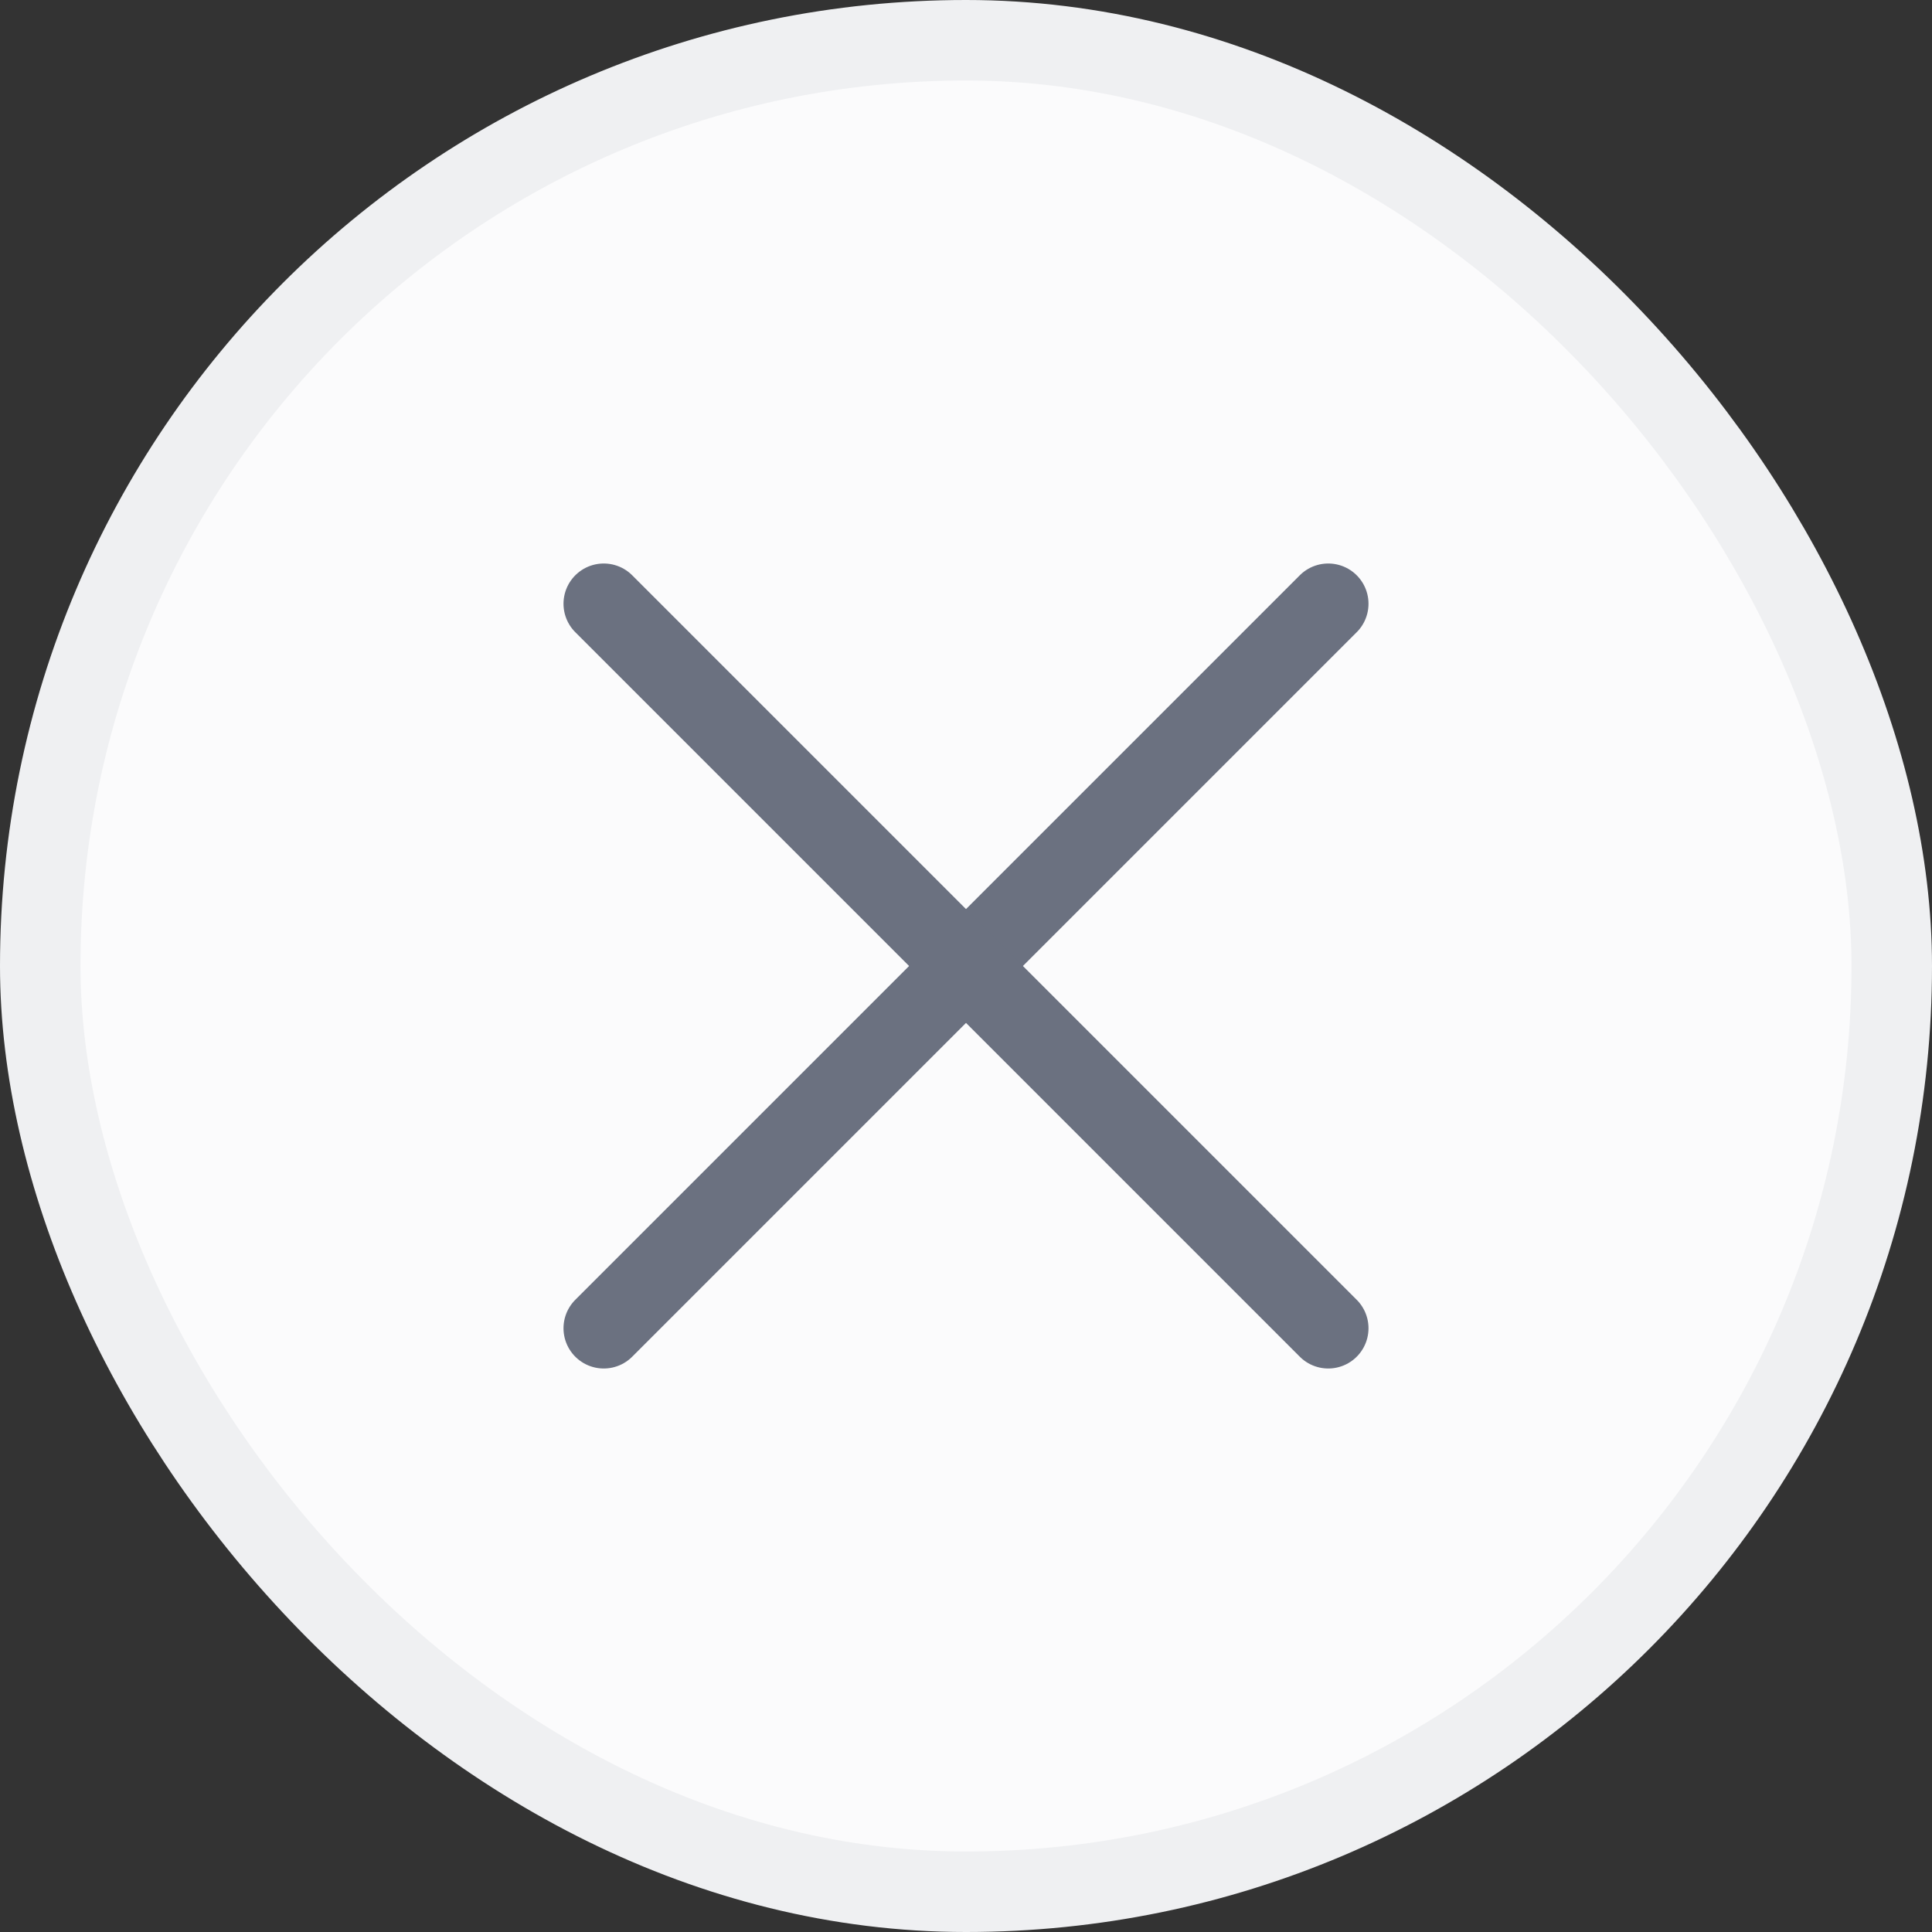
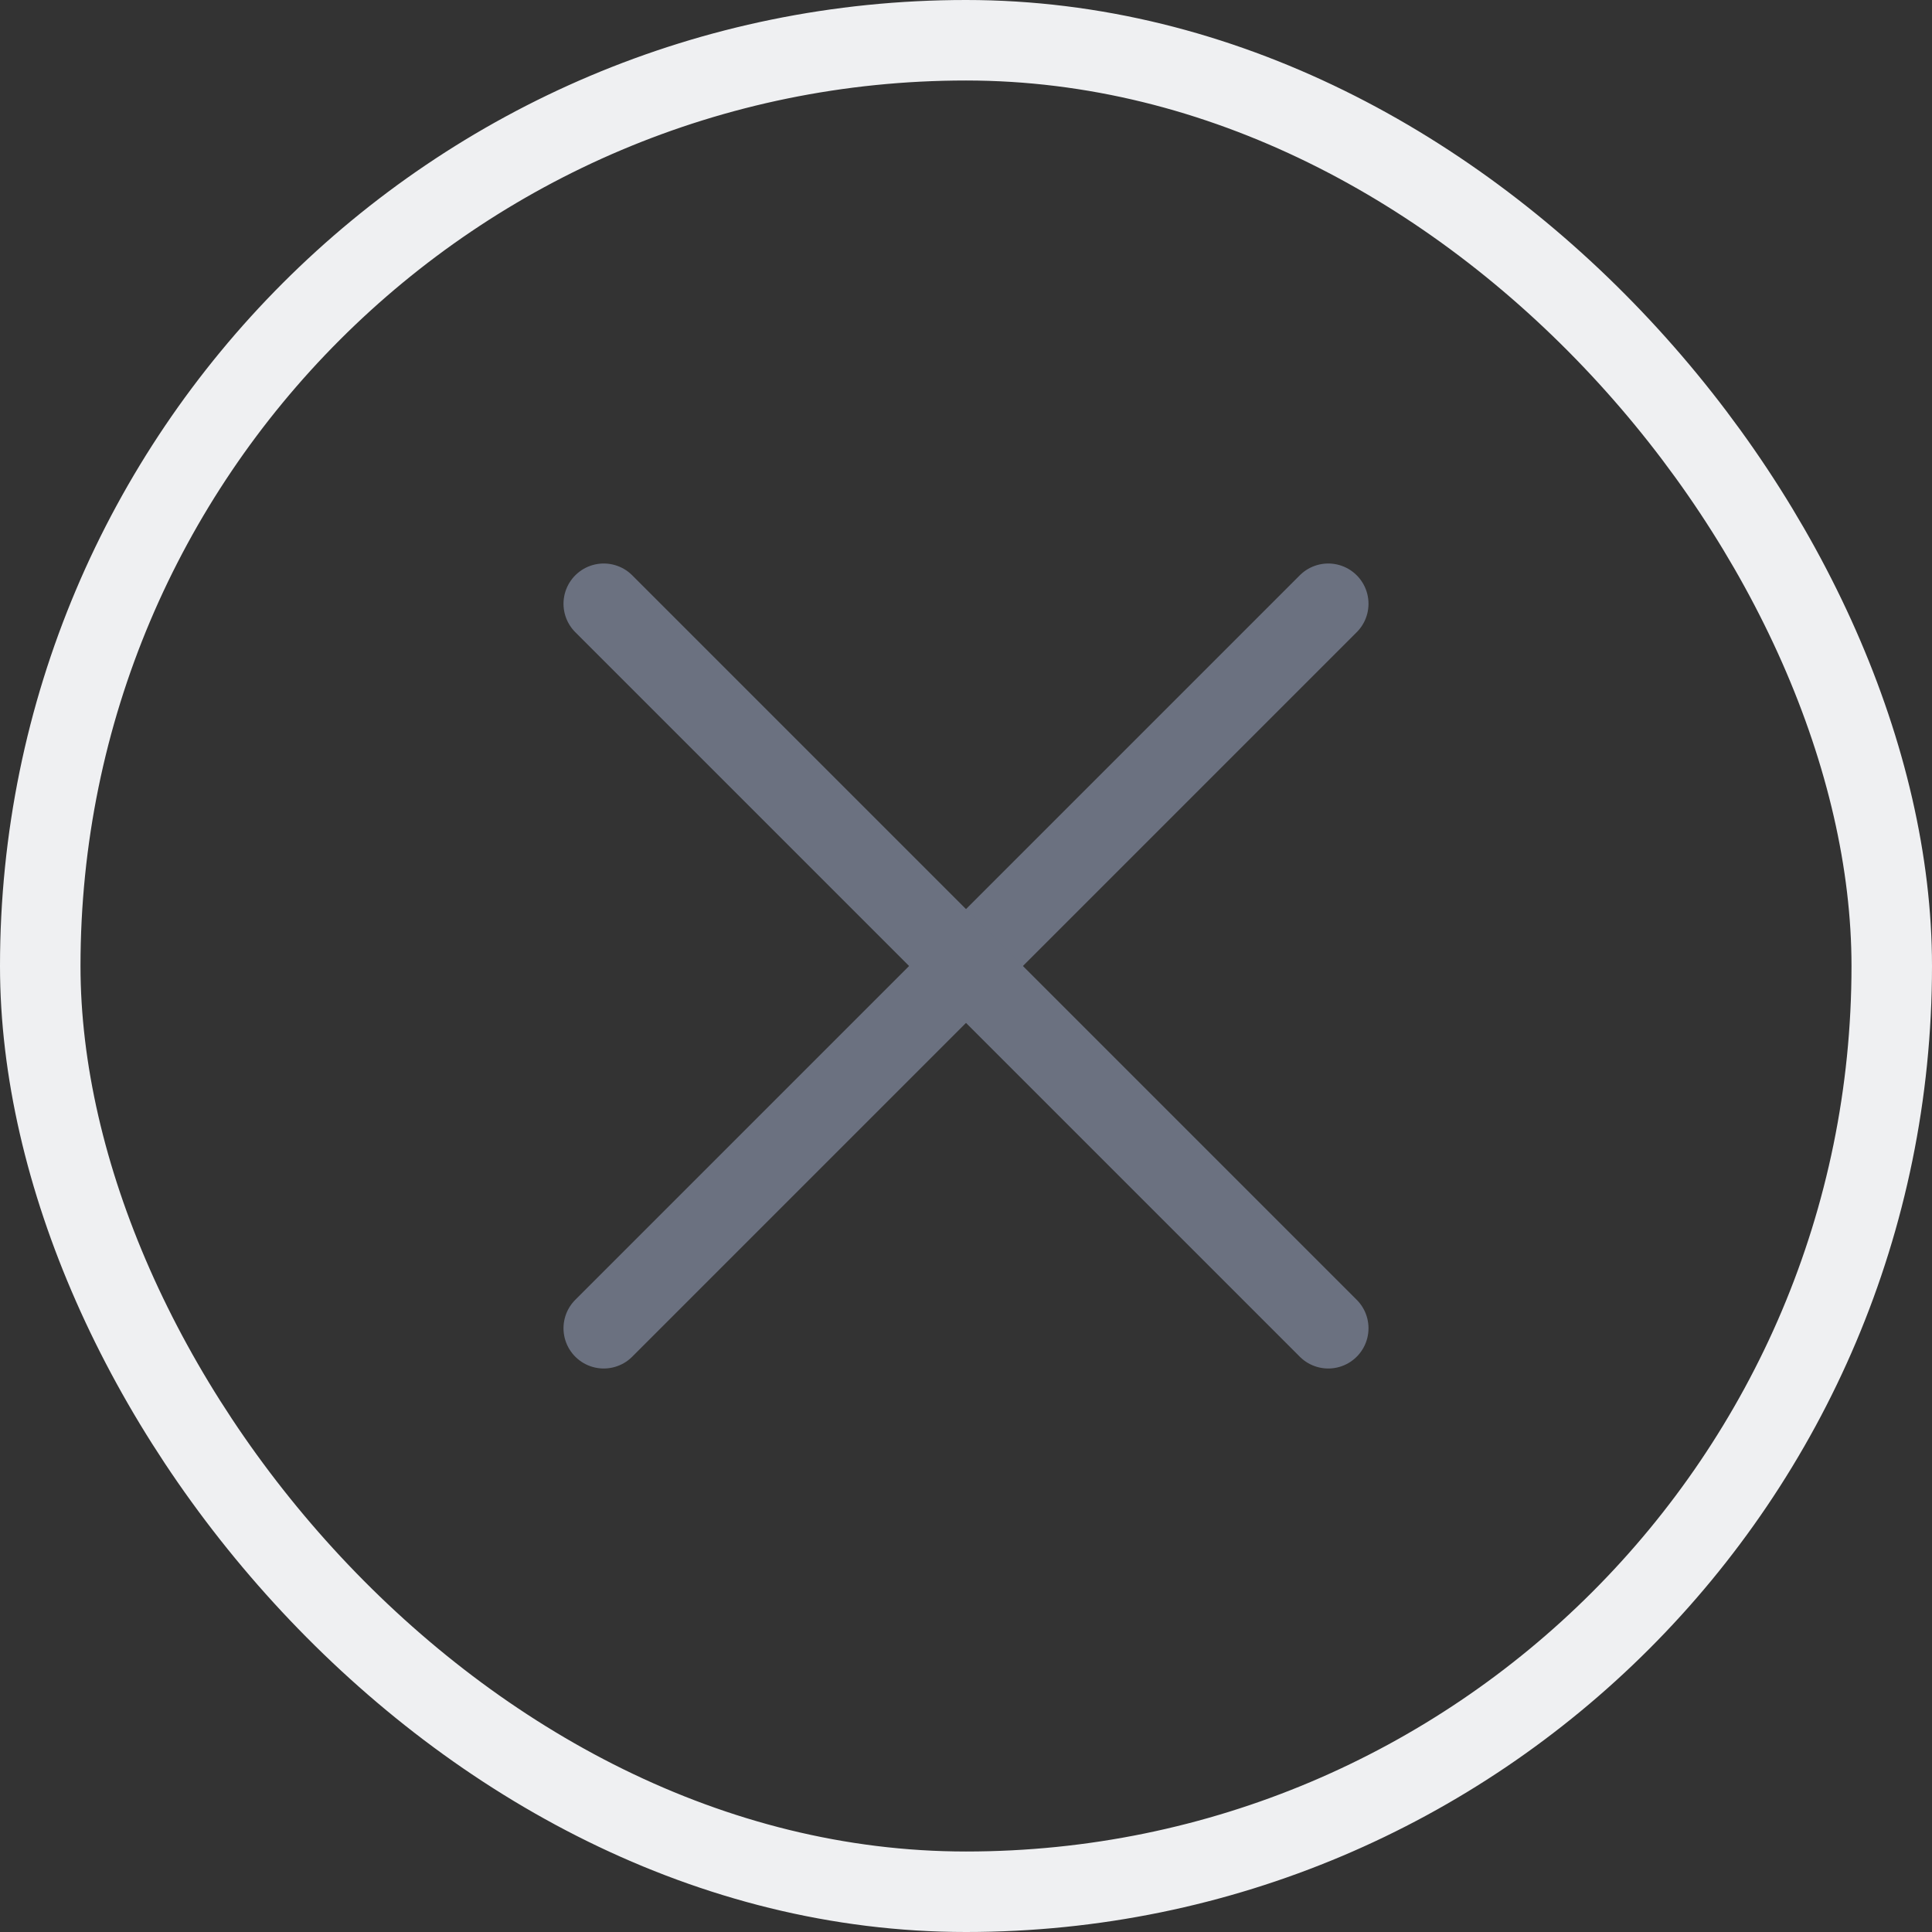
<svg xmlns="http://www.w3.org/2000/svg" width="24" height="24" viewBox="0 0 24 24" fill="none">
  <rect x="0" y="0" width="24" height="24" fill="#333333" stroke="none" />
-   <rect x="0.5" y="0.5" width="23" height="23" rx="11.5" fill="#FBFBFC" />
  <rect x="0.5" y="0.5" width="23" height="23" rx="11.5" stroke="#EFF0F2" />
  <path d="M7.5 16.5L16.5 7.5" stroke="#6B7180" stroke-linecap="round" />
  <path d="M7.5 7.5L16.5 16.5" stroke="#6B7180" stroke-linecap="round" />
</svg>